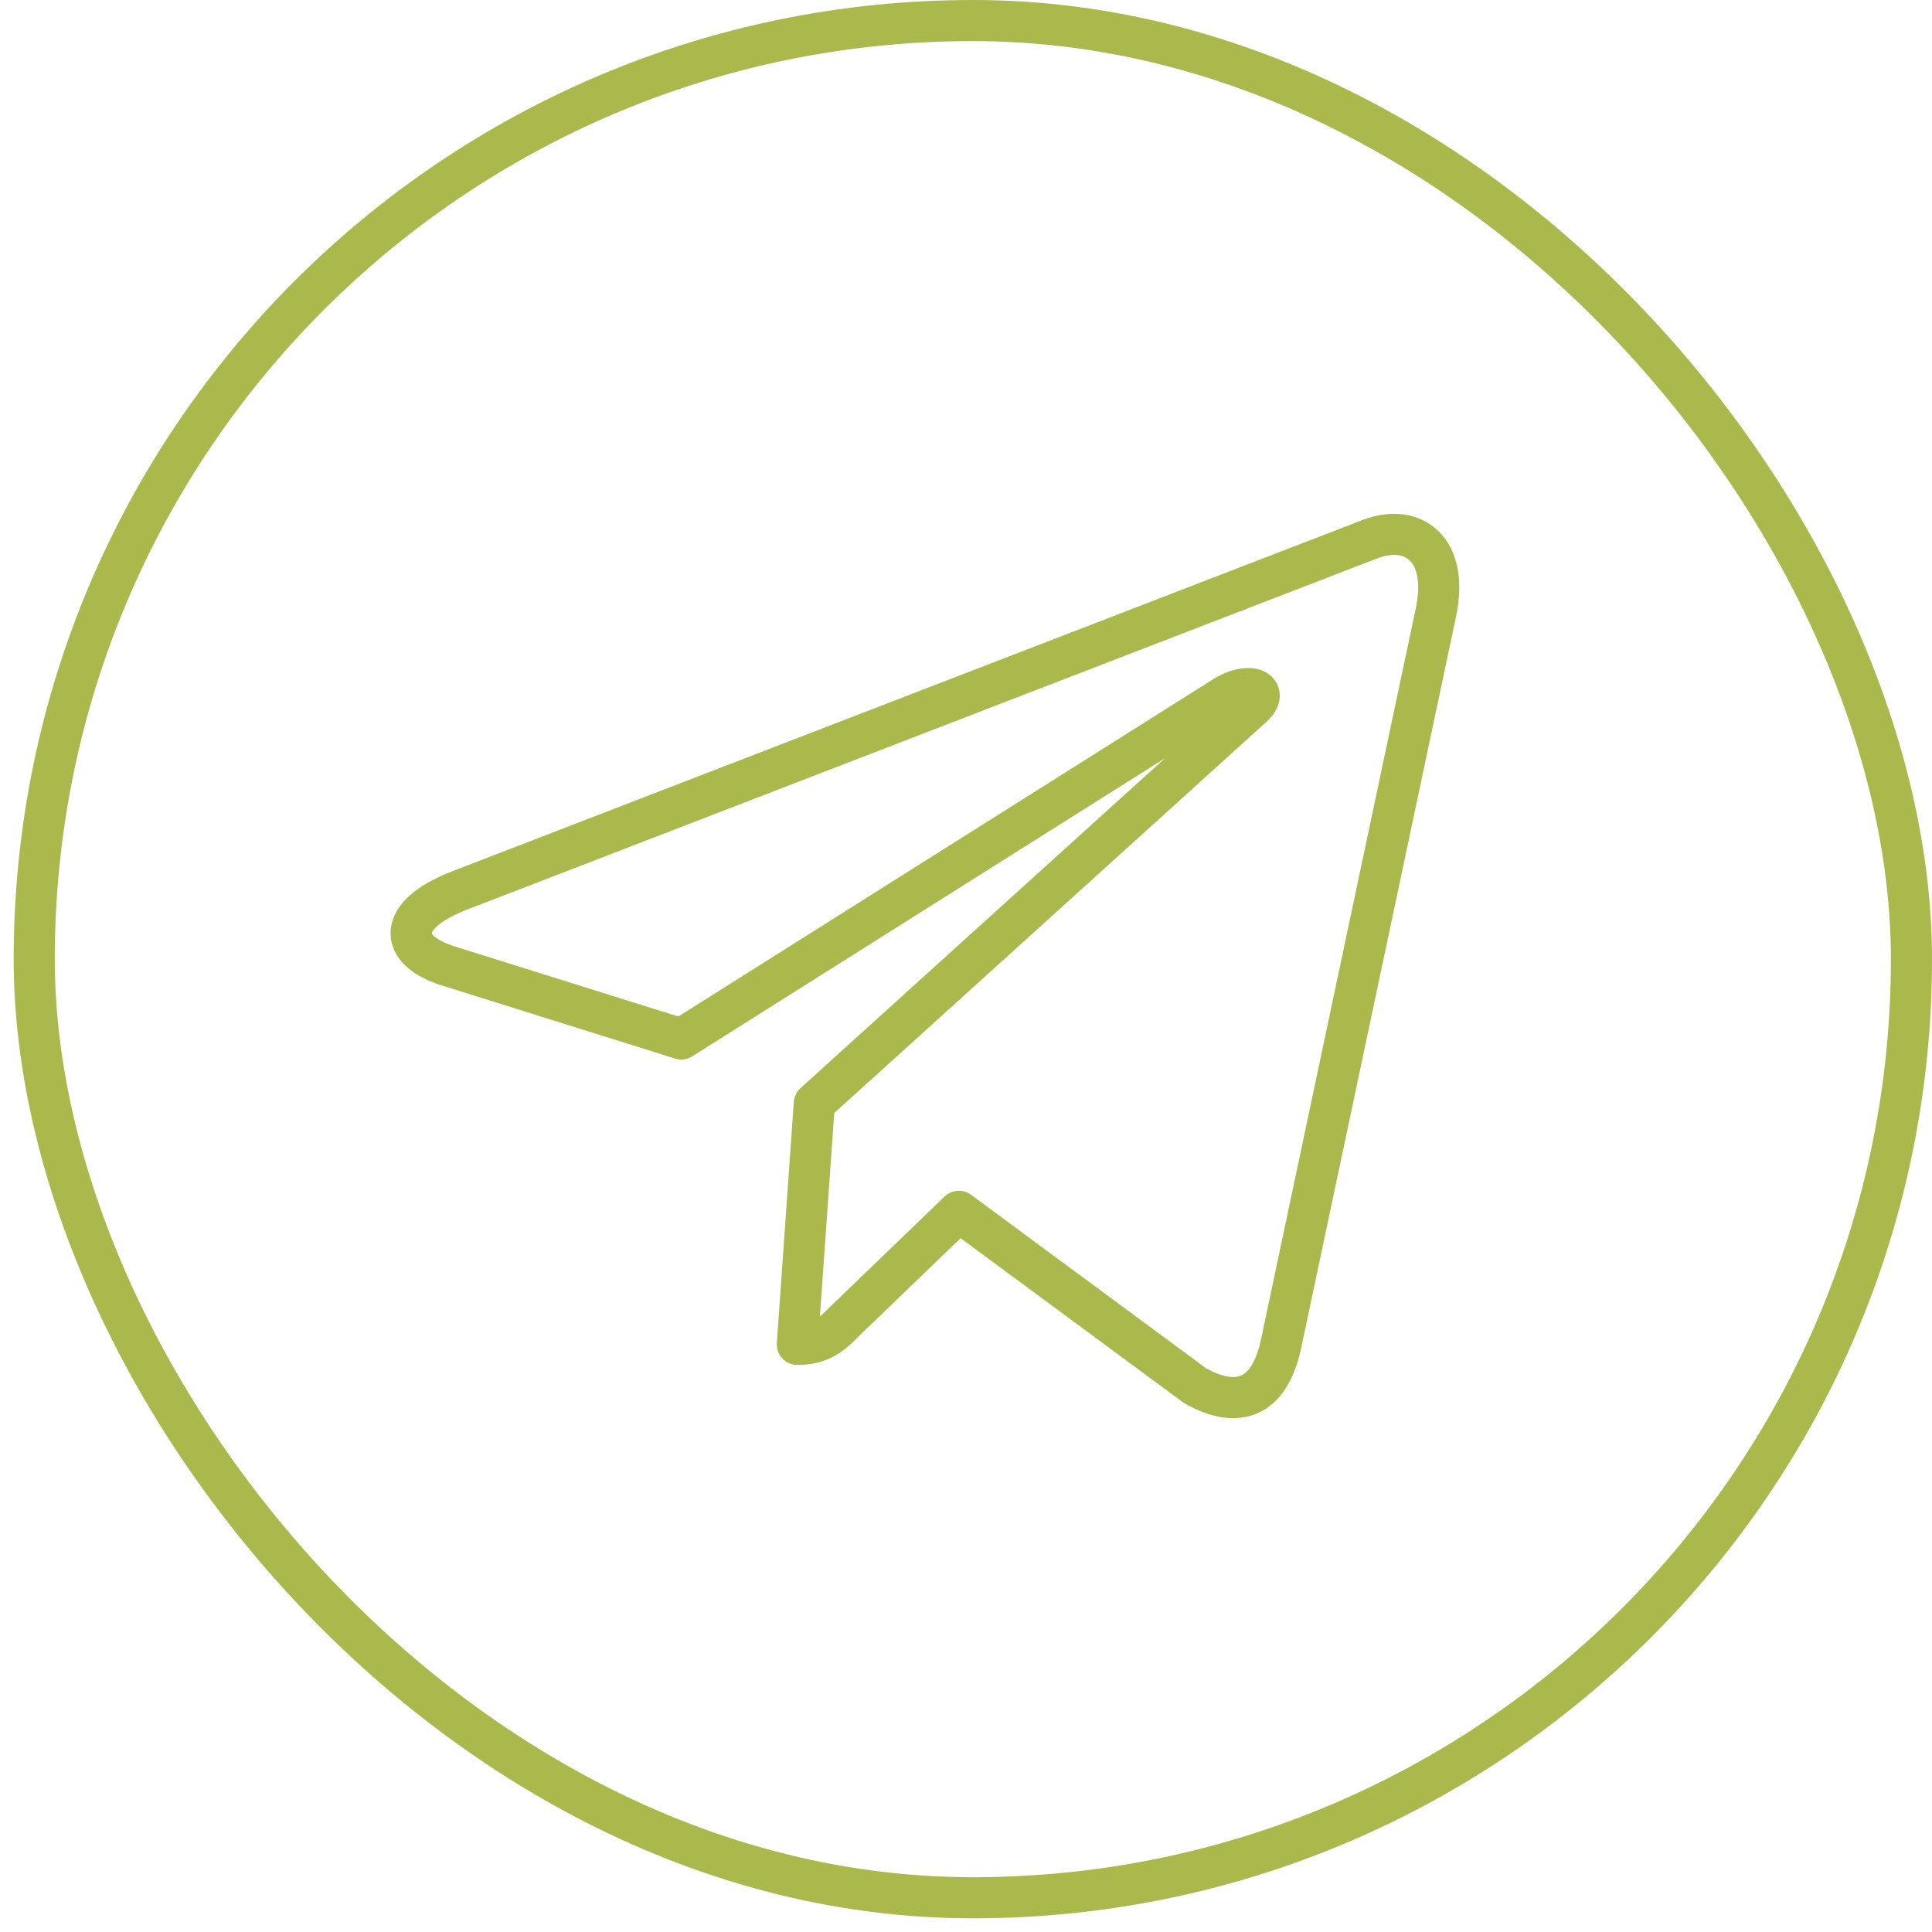
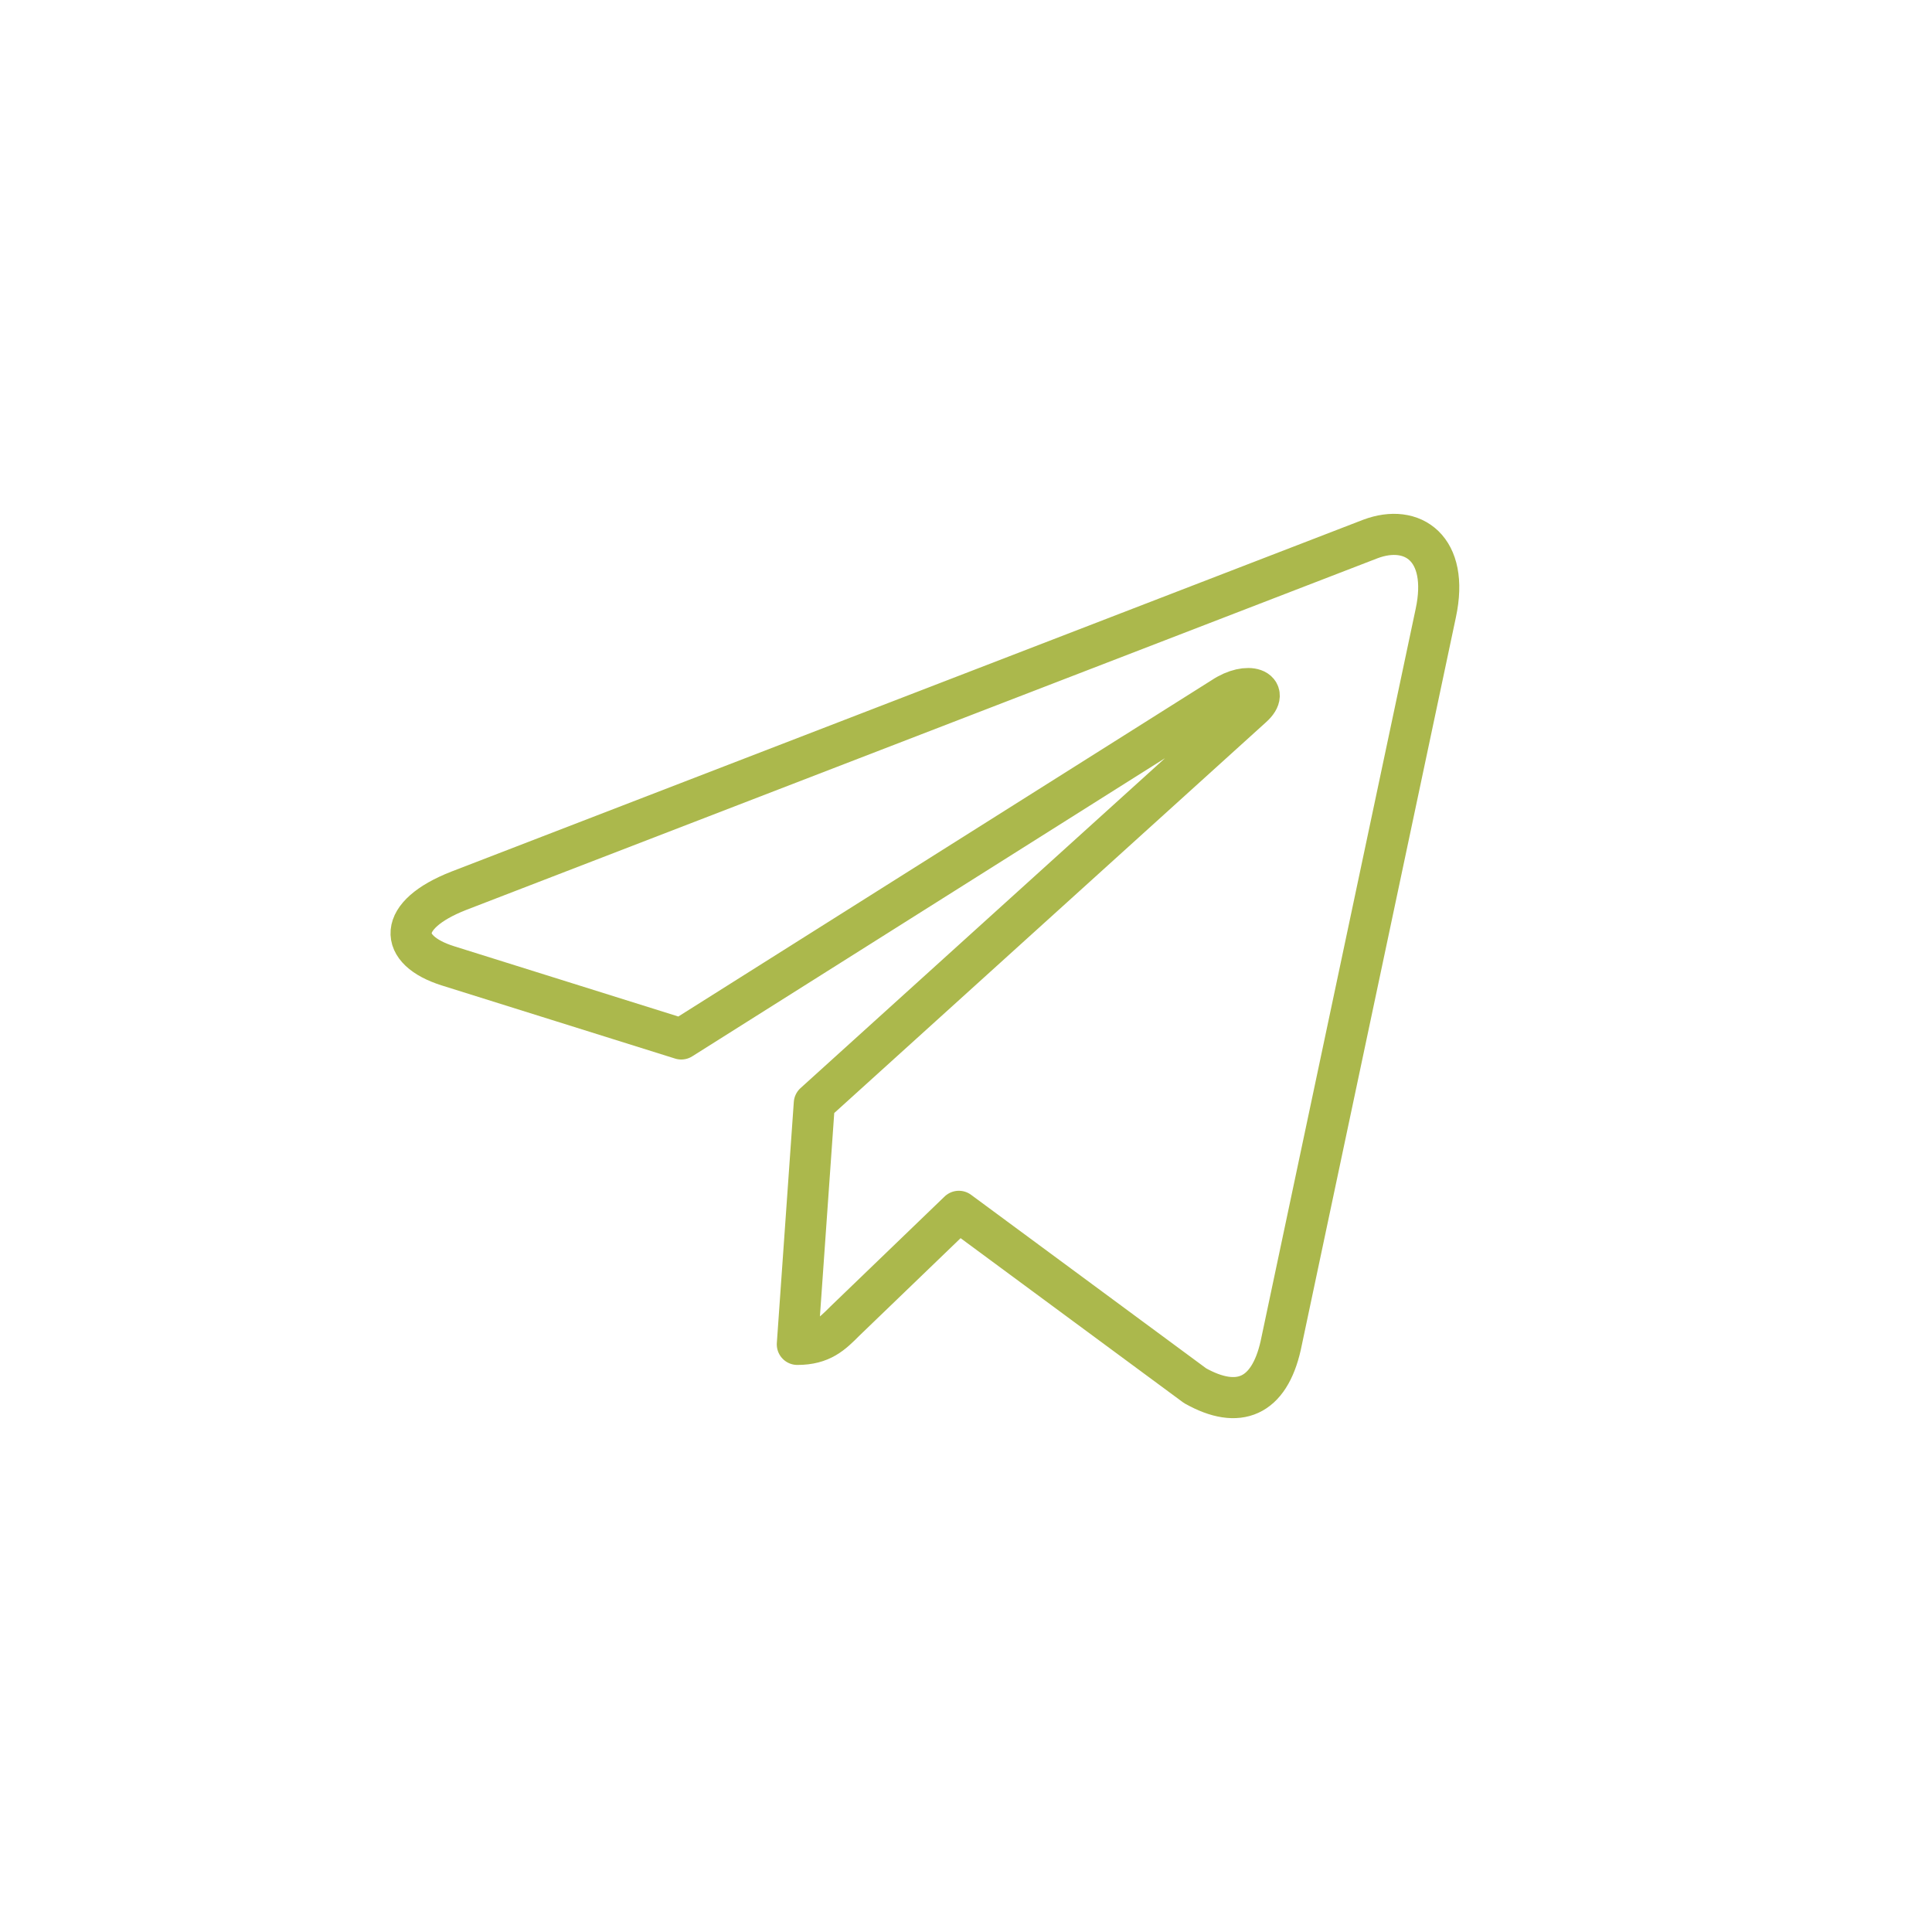
<svg xmlns="http://www.w3.org/2000/svg" width="47" height="47" viewBox="0 0 47 47" fill="none">
-   <rect x="0.833" y="0.5" width="45.667" height="45.667" rx="22.833" stroke="#ABB84C" />
  <path d="M34.929 14.912L31.156 32.732C30.872 33.99 30.129 34.303 29.074 33.711L23.326 29.468L20.552 32.14C20.246 32.447 19.989 32.705 19.397 32.705L19.81 26.841L30.464 17.198C30.927 16.784 30.364 16.555 29.744 16.969L16.573 25.275L10.903 23.498C9.67 23.112 9.648 22.262 11.16 21.67L33.338 13.112C34.365 12.726 35.264 13.341 34.929 14.912Z" stroke="#ABB84C" stroke-miterlimit="10" stroke-linecap="round" stroke-linejoin="round" />
</svg>